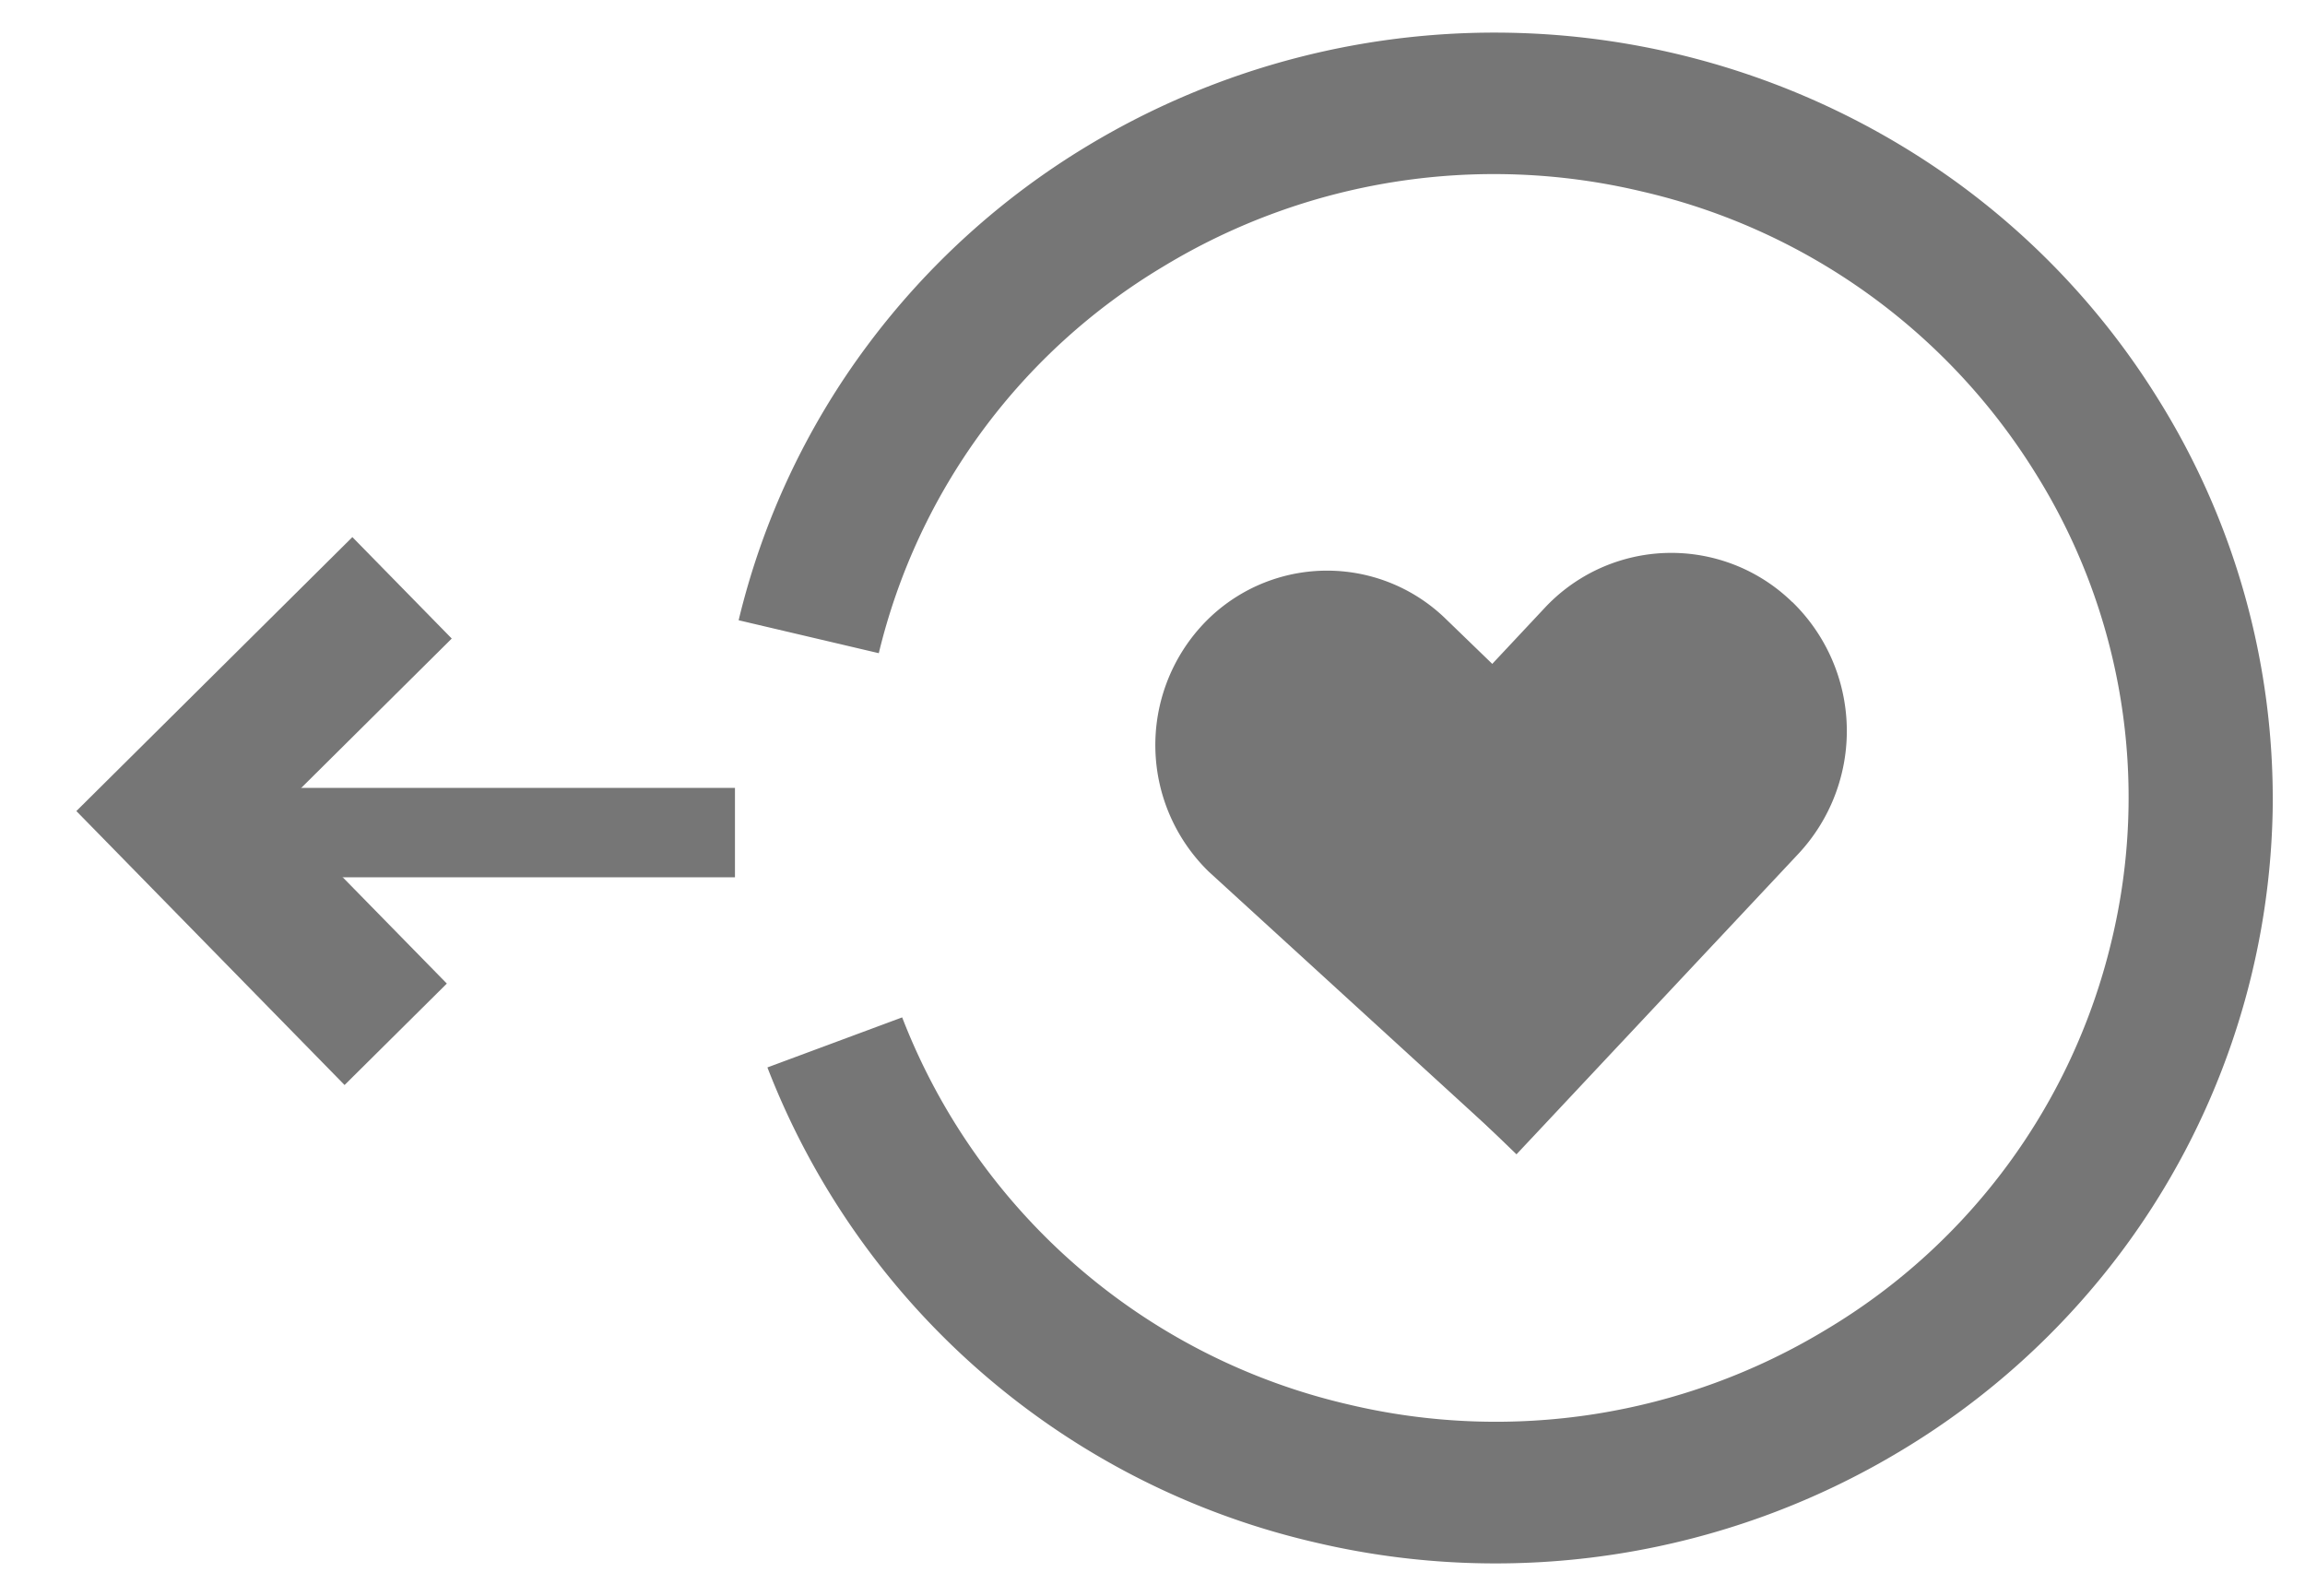
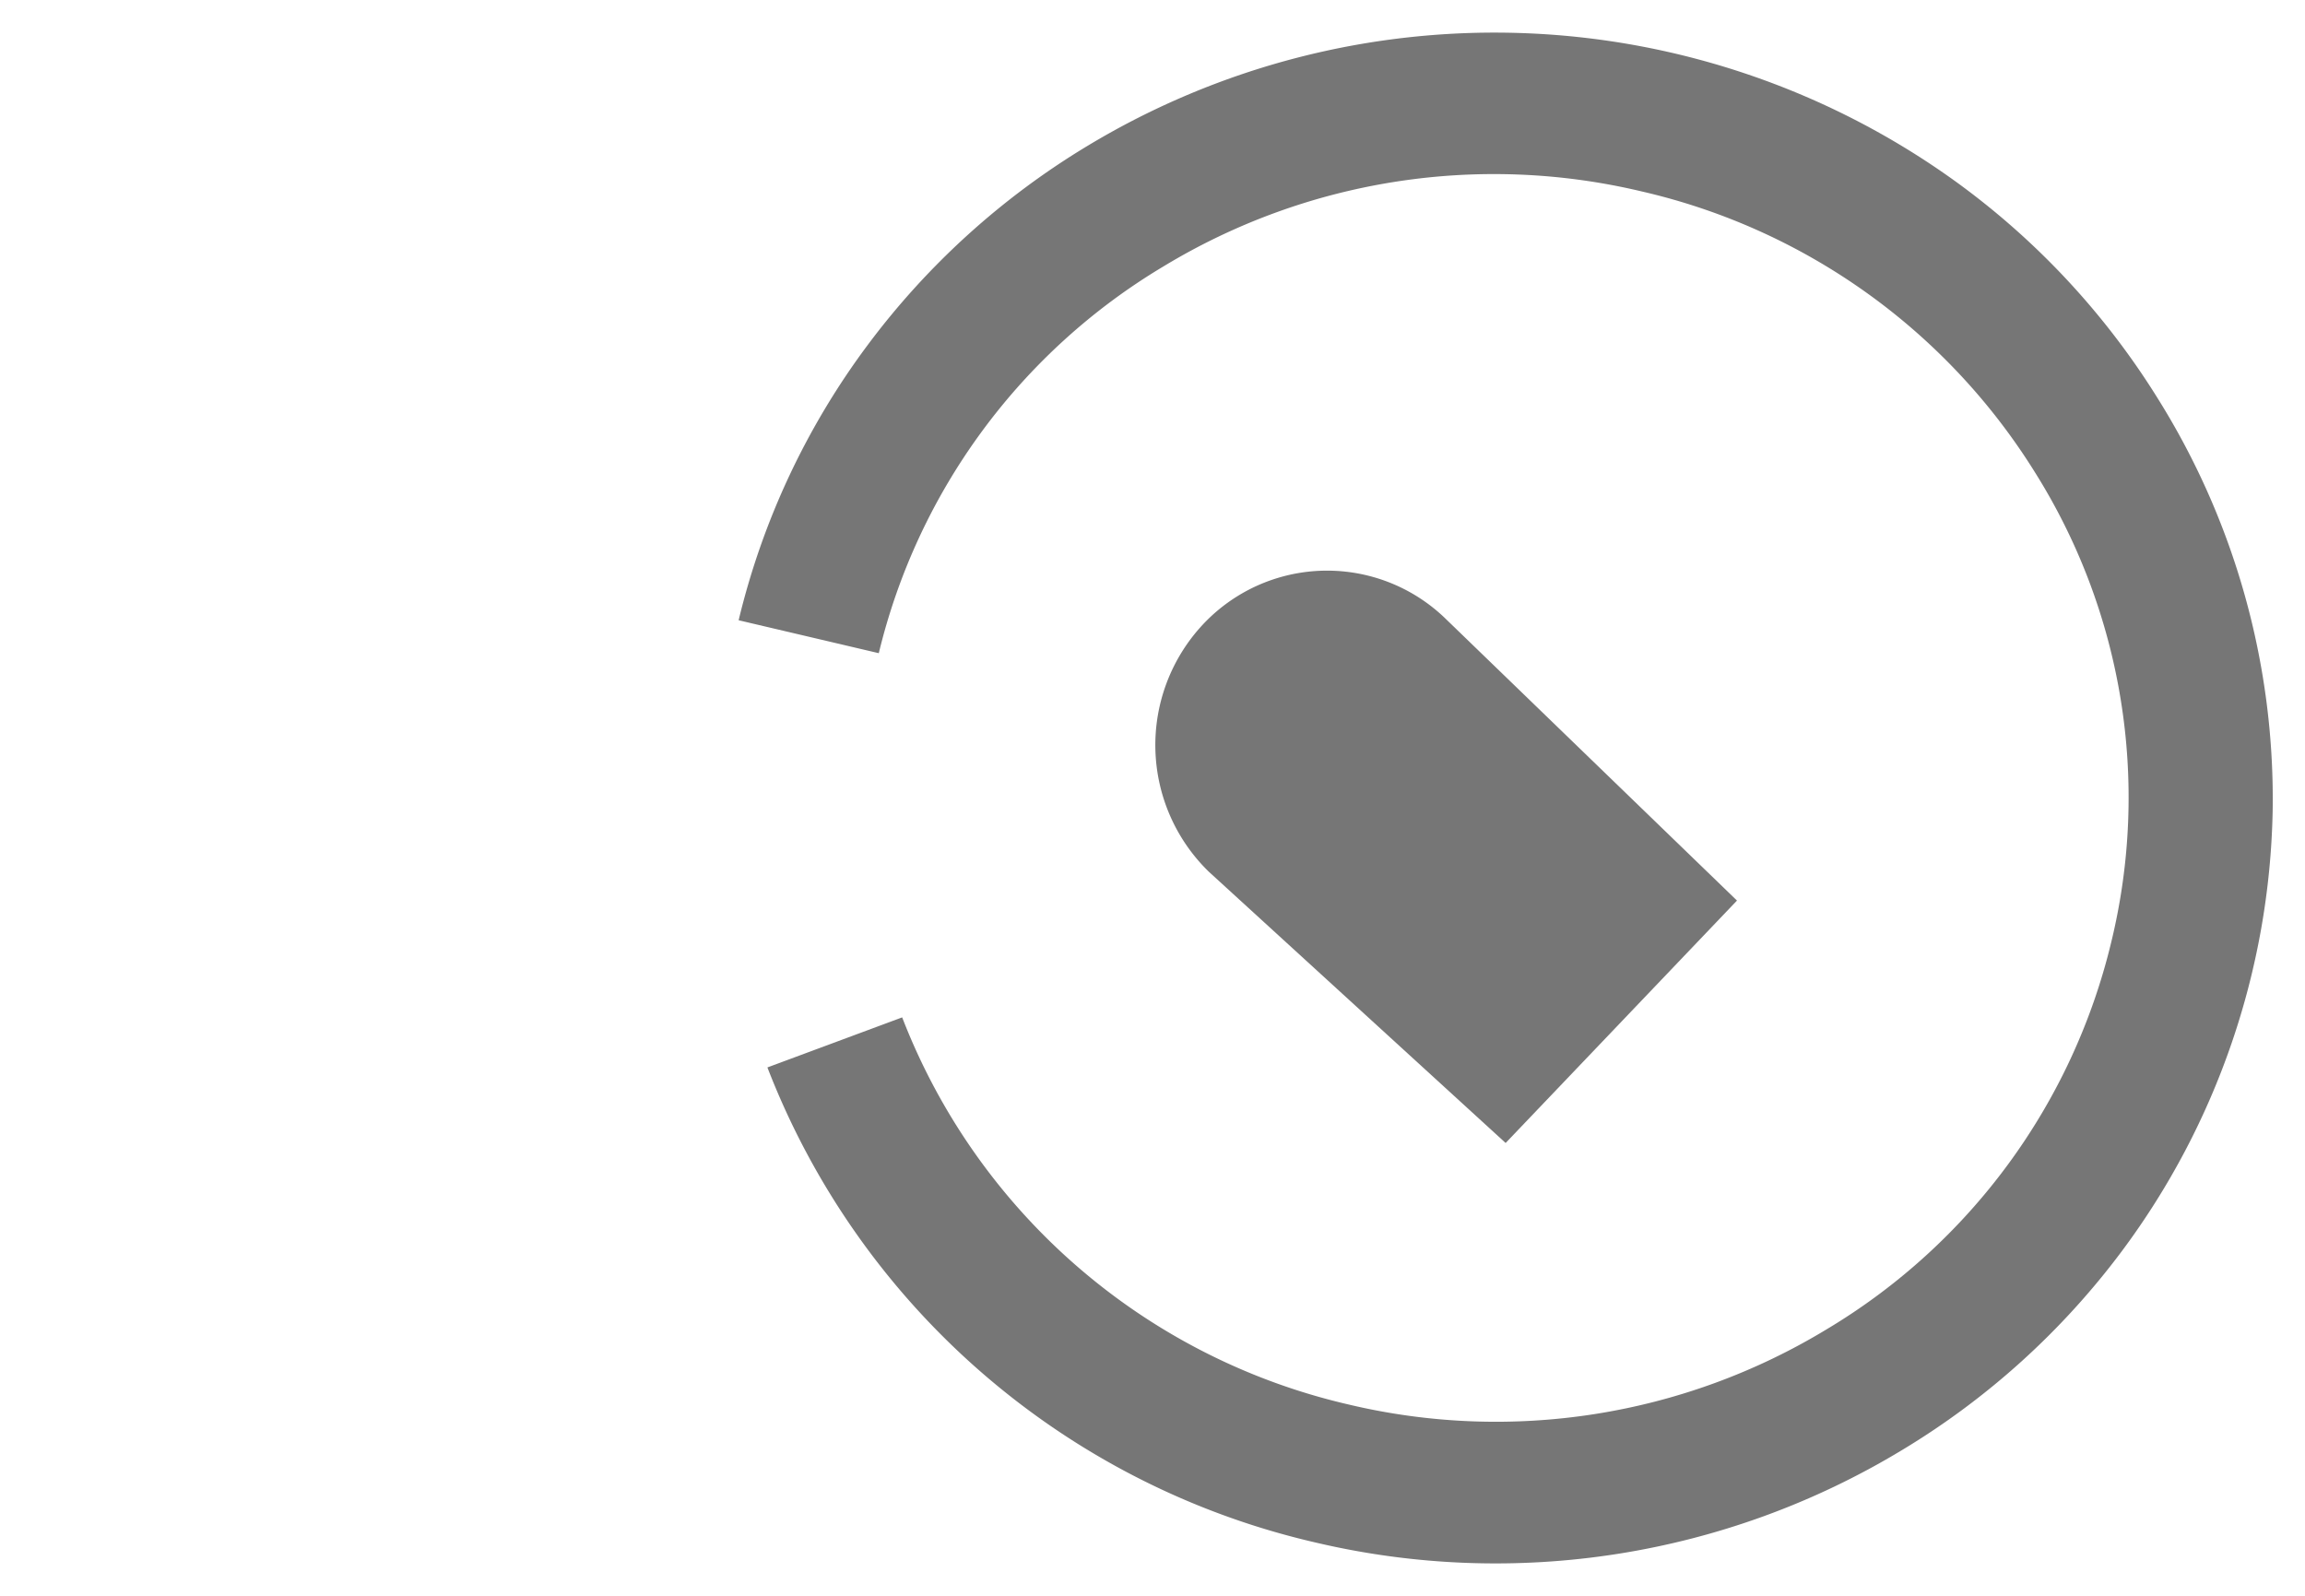
<svg xmlns="http://www.w3.org/2000/svg" width="61.332" height="42.47" viewBox="0 0 61.332 42.47">
  <g id="Group_1027" data-name="Group 1027" transform="translate(-674.401 -1018.445)">
    <path id="Path_994" data-name="Path 994" d="M1.432,1.271h0A4.526,4.526,0,0,1,7.9,1.454l7.346,7.89L8.761,15.463,1.252,7.842a4.7,4.7,0,0,1,.18-6.571" transform="translate(704.905 1033.874) rotate(-3)" fill="#767676" stroke="rgba(0,0,0,0)" stroke-miterlimit="10" stroke-width="1" />
-     <path id="Path_995" data-name="Path 995" d="M14.5,1.481h0a4.787,4.787,0,0,1-.184,6.692L6.4,15.772,0,8.894l7.909-7.6a4.609,4.609,0,0,1,6.587.187" transform="translate(707.535 1033.744) rotate(-3)" fill="#767676" stroke="rgba(0,0,0,0)" stroke-miterlimit="10" stroke-width="1" />
    <path id="パス_996" data-name="パス 996" d="M20.386,40.9A20.252,20.252,0,0,1,8.6,37.09a20.481,20.481,0,0,1-5.384-5.742A20.9,20.9,0,0,1,.481,15.76,20.591,20.591,0,0,1,12.862.973l1.394,3.562A16.779,16.779,0,0,0,4.166,16.583a16.966,16.966,0,0,0,2.226,12.7,16.488,16.488,0,0,0,10.415,7.381,16.267,16.267,0,0,0,12.5-2.261,16.744,16.744,0,0,0,7.266-10.578,16.968,16.968,0,0,0-2.225-12.7A16.486,16.486,0,0,0,23.934,3.744L24.745,0a20.083,20.083,0,0,1,7.4,3.318A20.479,20.479,0,0,1,37.527,9.06a20.973,20.973,0,0,1-.535,23.1,20.435,20.435,0,0,1-5.652,5.469A20.089,20.089,0,0,1,20.386,40.9Z" transform="translate(693.623 1059.69) rotate(-89)" fill="#767676" stroke="rgba(0,0,0,0)" stroke-miterlimit="10" stroke-width="1" />
-     <path id="パス_997" data-name="パス 997" d="M8.575,12.333,4.889,11.51,6.267,5.144,0,3.744.811,0l9.951,2.224Z" transform="matrix(-0.839, -0.545, 0.545, -0.839, 684.25, 1047.757)" fill="#767676" stroke="rgba(0,0,0,0)" stroke-miterlimit="10" stroke-width="1" />
-     <rect id="Rectangle_917" data-name="Rectangle 917" width="14.72" height="2.379" transform="translate(679.237 1039.409)" fill="#767676" />
  </g>
</svg>